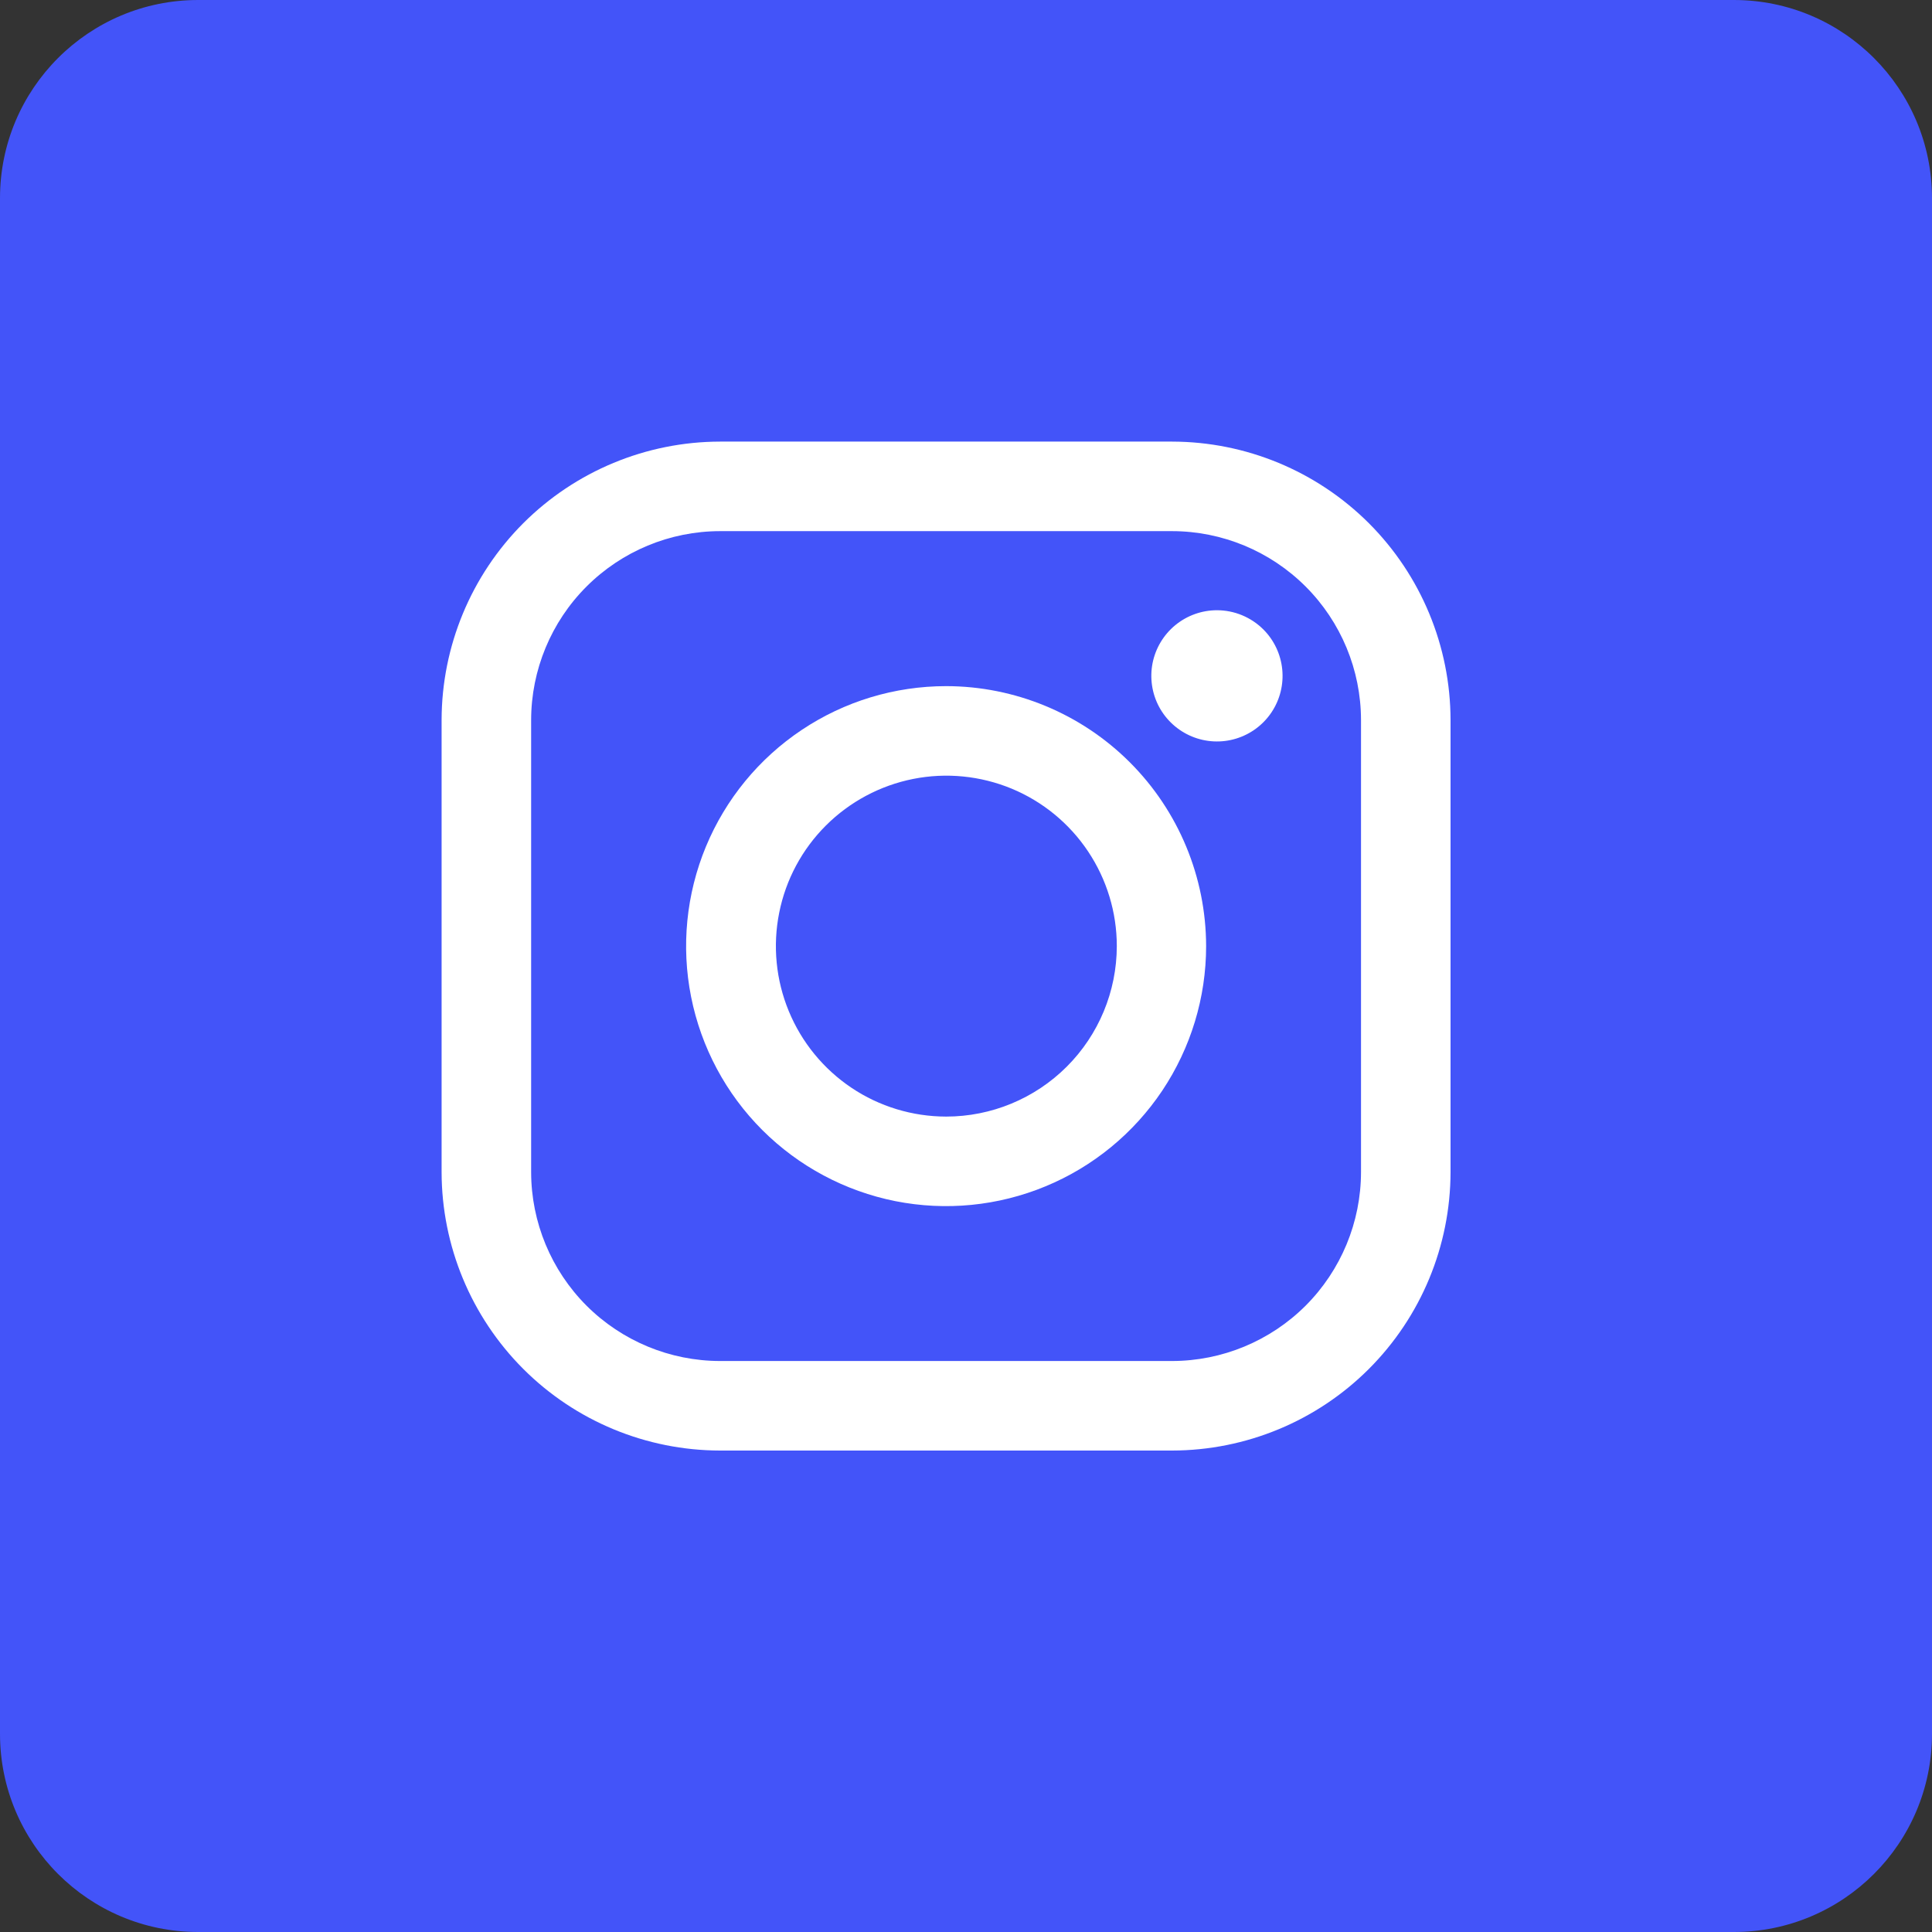
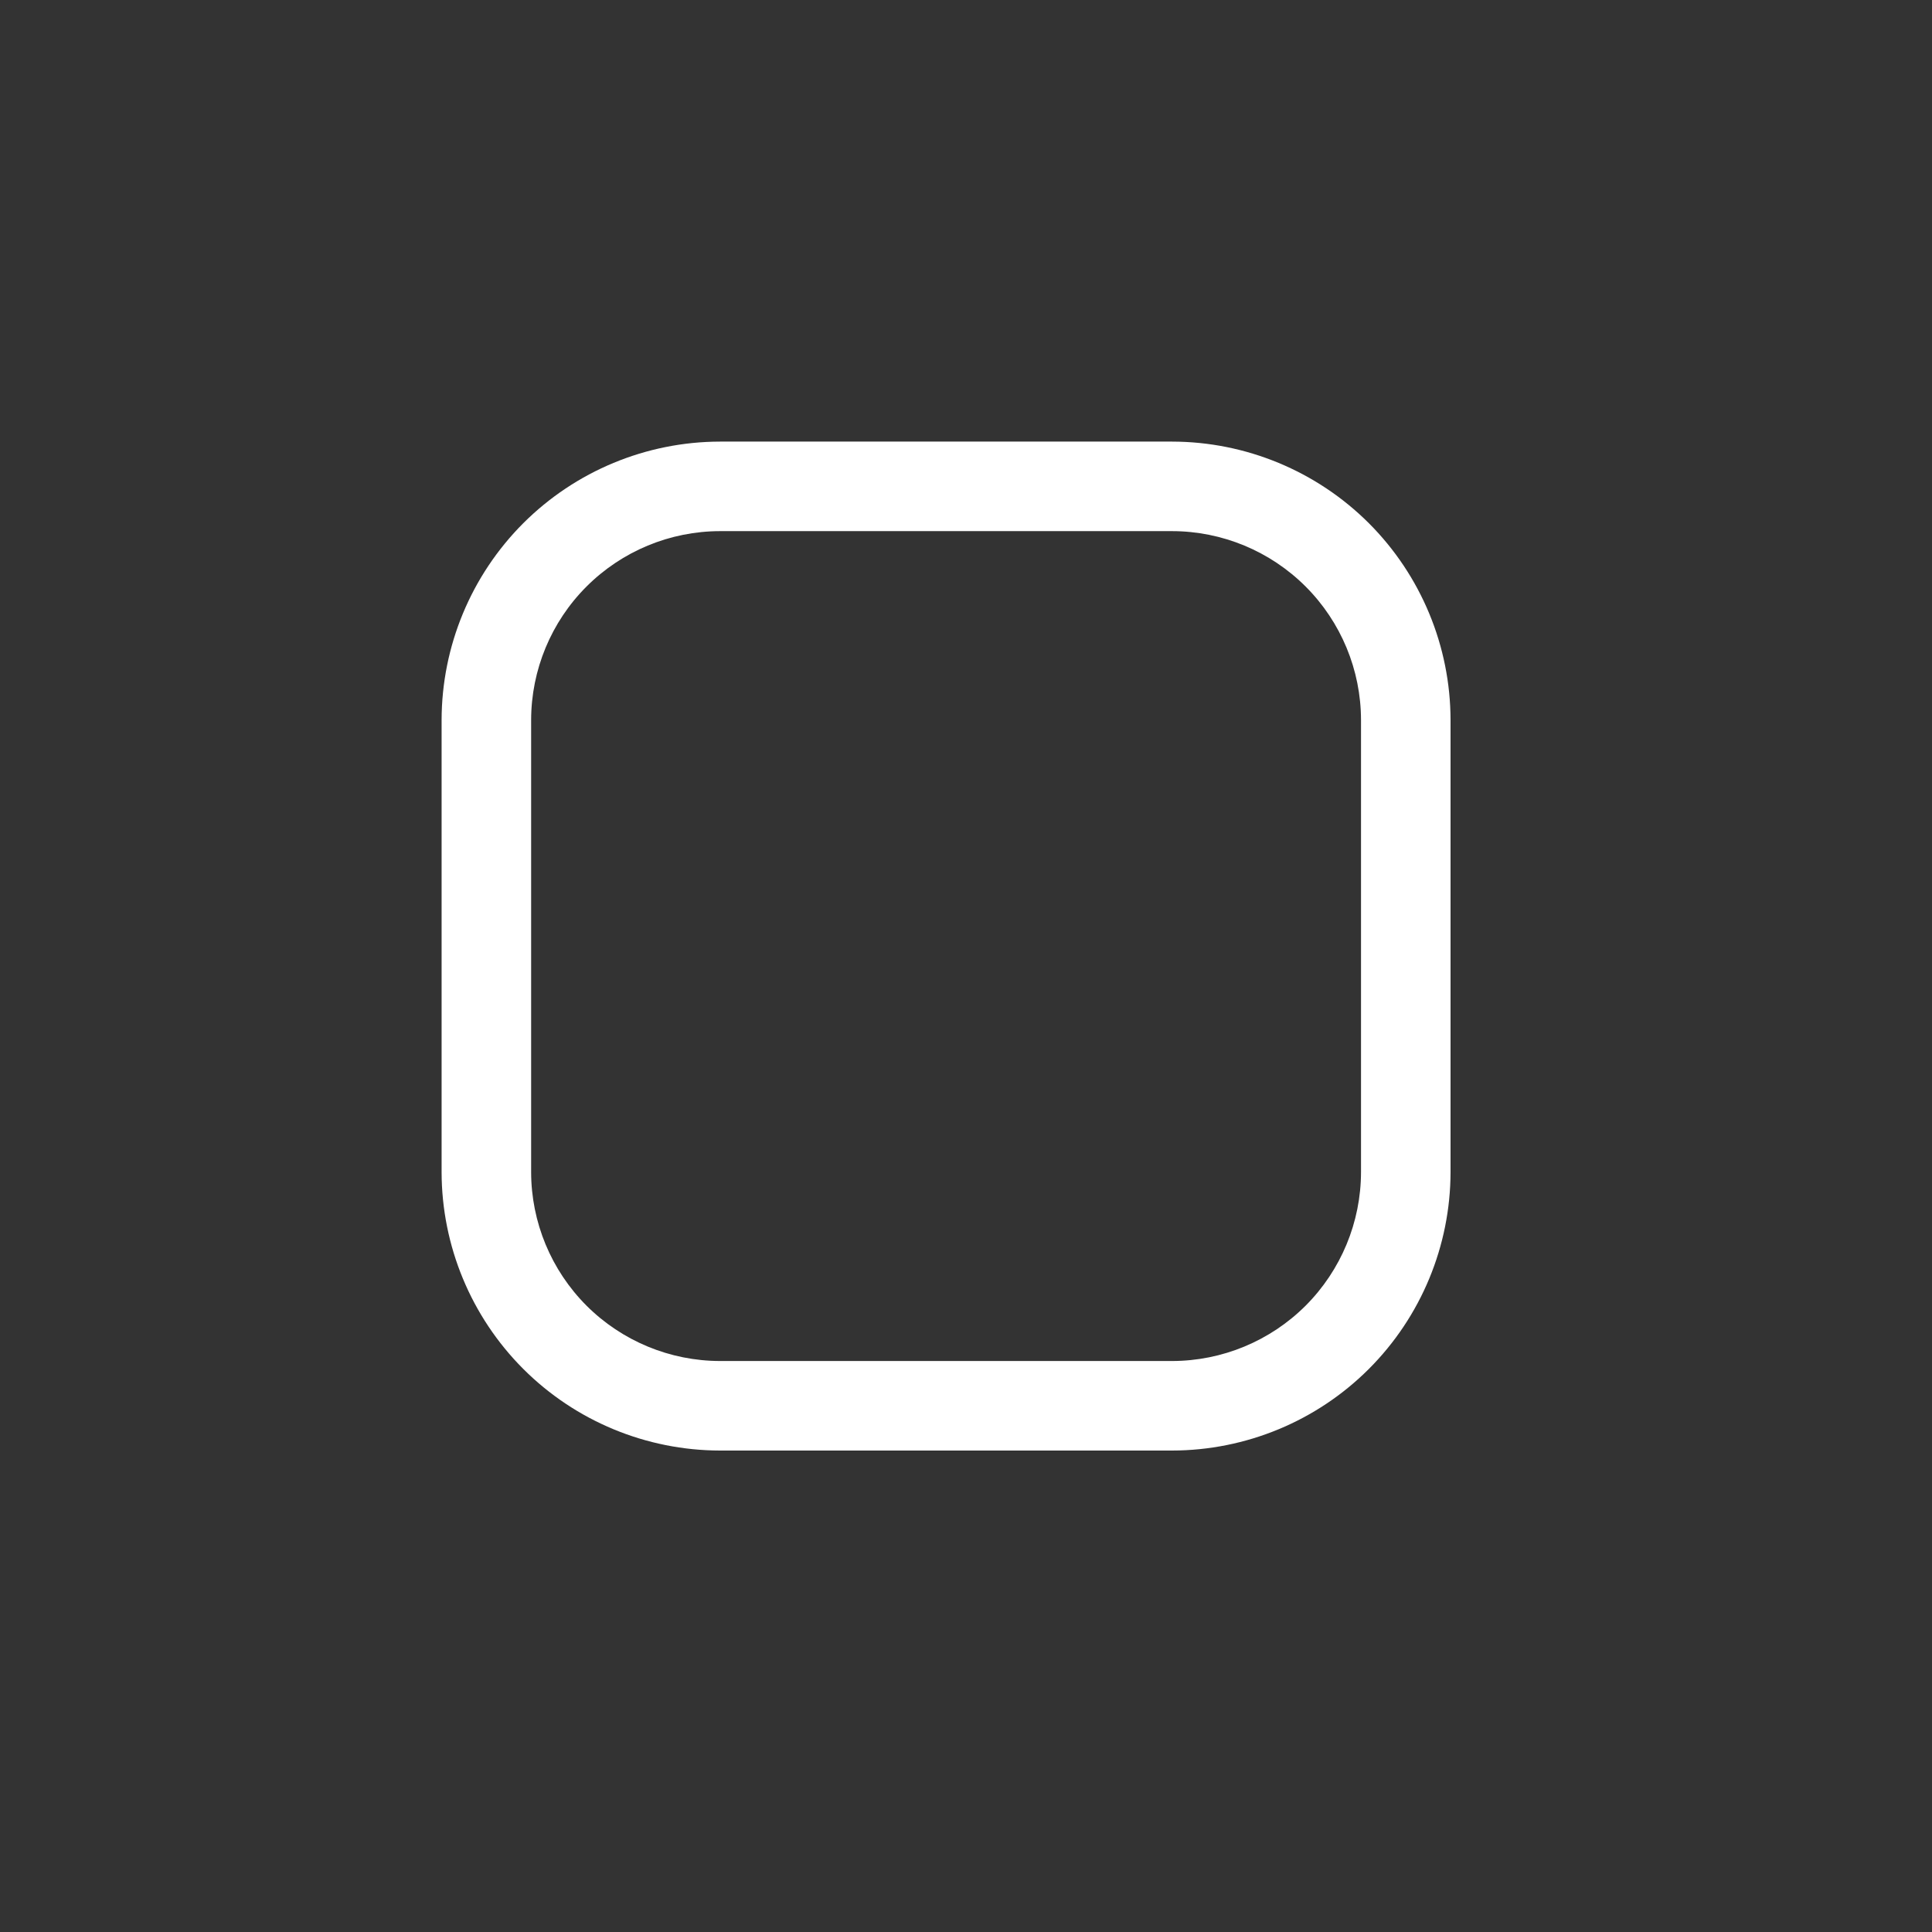
<svg xmlns="http://www.w3.org/2000/svg" width="35" height="35" viewBox="0 0 35 35" fill="none">
  <rect x="0" y="0" width="35" height="35" fill="#333333" stroke="none" />
-   <path d="M31.41 0H3.59C1.607 0 0 1.607 0 3.59V31.41C0 33.393 1.607 35 3.59 35H31.41C33.393 35 35 33.393 35 31.41V3.59C35 1.607 33.393 0 31.41 0Z" fill="#4354F9" />
  <path d="M21.234 8H13.044C11.707 8.002 10.425 8.534 9.479 9.479C8.534 10.425 8.002 11.707 8 13.044V21.234C8.002 22.571 8.534 23.853 9.479 24.799C10.425 25.745 11.707 26.276 13.044 26.278H21.234C22.571 26.276 23.853 25.745 24.799 24.799C25.744 23.853 26.276 22.571 26.278 21.234V13.044C26.276 11.707 25.744 10.425 24.799 9.479C23.853 8.534 22.571 8.002 21.234 8V8ZM24.656 21.234C24.655 22.141 24.294 23.011 23.653 23.653C23.011 24.294 22.141 24.655 21.234 24.656H13.044C12.137 24.655 11.267 24.294 10.625 23.653C9.984 23.011 9.623 22.141 9.622 21.234V13.044C9.623 12.137 9.984 11.267 10.625 10.626C11.267 9.984 12.137 9.623 13.044 9.622H21.234C22.141 9.623 23.011 9.984 23.653 10.626C24.294 11.267 24.655 12.137 24.656 13.044V21.234Z" fill="white" />
-   <path d="M17.14 12.43C16.208 12.43 15.297 12.706 14.523 13.224C13.748 13.742 13.145 14.477 12.788 15.338C12.432 16.198 12.338 17.145 12.52 18.059C12.702 18.973 13.15 19.812 13.809 20.471C14.468 21.129 15.307 21.578 16.221 21.76C17.134 21.941 18.081 21.848 18.942 21.491C19.803 21.135 20.538 20.531 21.056 19.757C21.573 18.982 21.85 18.072 21.85 17.14C21.848 15.891 21.352 14.694 20.469 13.811C19.586 12.928 18.388 12.431 17.14 12.43ZM17.14 20.228C16.529 20.227 15.932 20.046 15.425 19.706C14.918 19.366 14.523 18.883 14.29 18.319C14.057 17.755 13.996 17.134 14.116 16.535C14.235 15.936 14.53 15.386 14.962 14.955C15.394 14.524 15.944 14.23 16.543 14.111C17.142 13.992 17.763 14.054 18.327 14.287C18.891 14.521 19.373 14.917 19.712 15.425C20.051 15.933 20.232 16.529 20.232 17.14C20.231 17.959 19.905 18.745 19.325 19.324C18.745 19.903 17.959 20.228 17.14 20.228Z" fill="white" />
-   <path d="M22.046 11.055C21.771 11.055 21.504 11.151 21.292 11.325C21.079 11.5 20.934 11.743 20.88 12.012C20.827 12.282 20.868 12.562 20.998 12.805C21.128 13.047 21.338 13.237 21.592 13.342C21.846 13.447 22.129 13.461 22.392 13.381C22.655 13.301 22.882 13.133 23.035 12.904C23.188 12.675 23.256 12.4 23.229 12.127C23.202 11.853 23.081 11.597 22.887 11.403C22.663 11.18 22.361 11.055 22.046 11.055Z" fill="white" />
</svg>